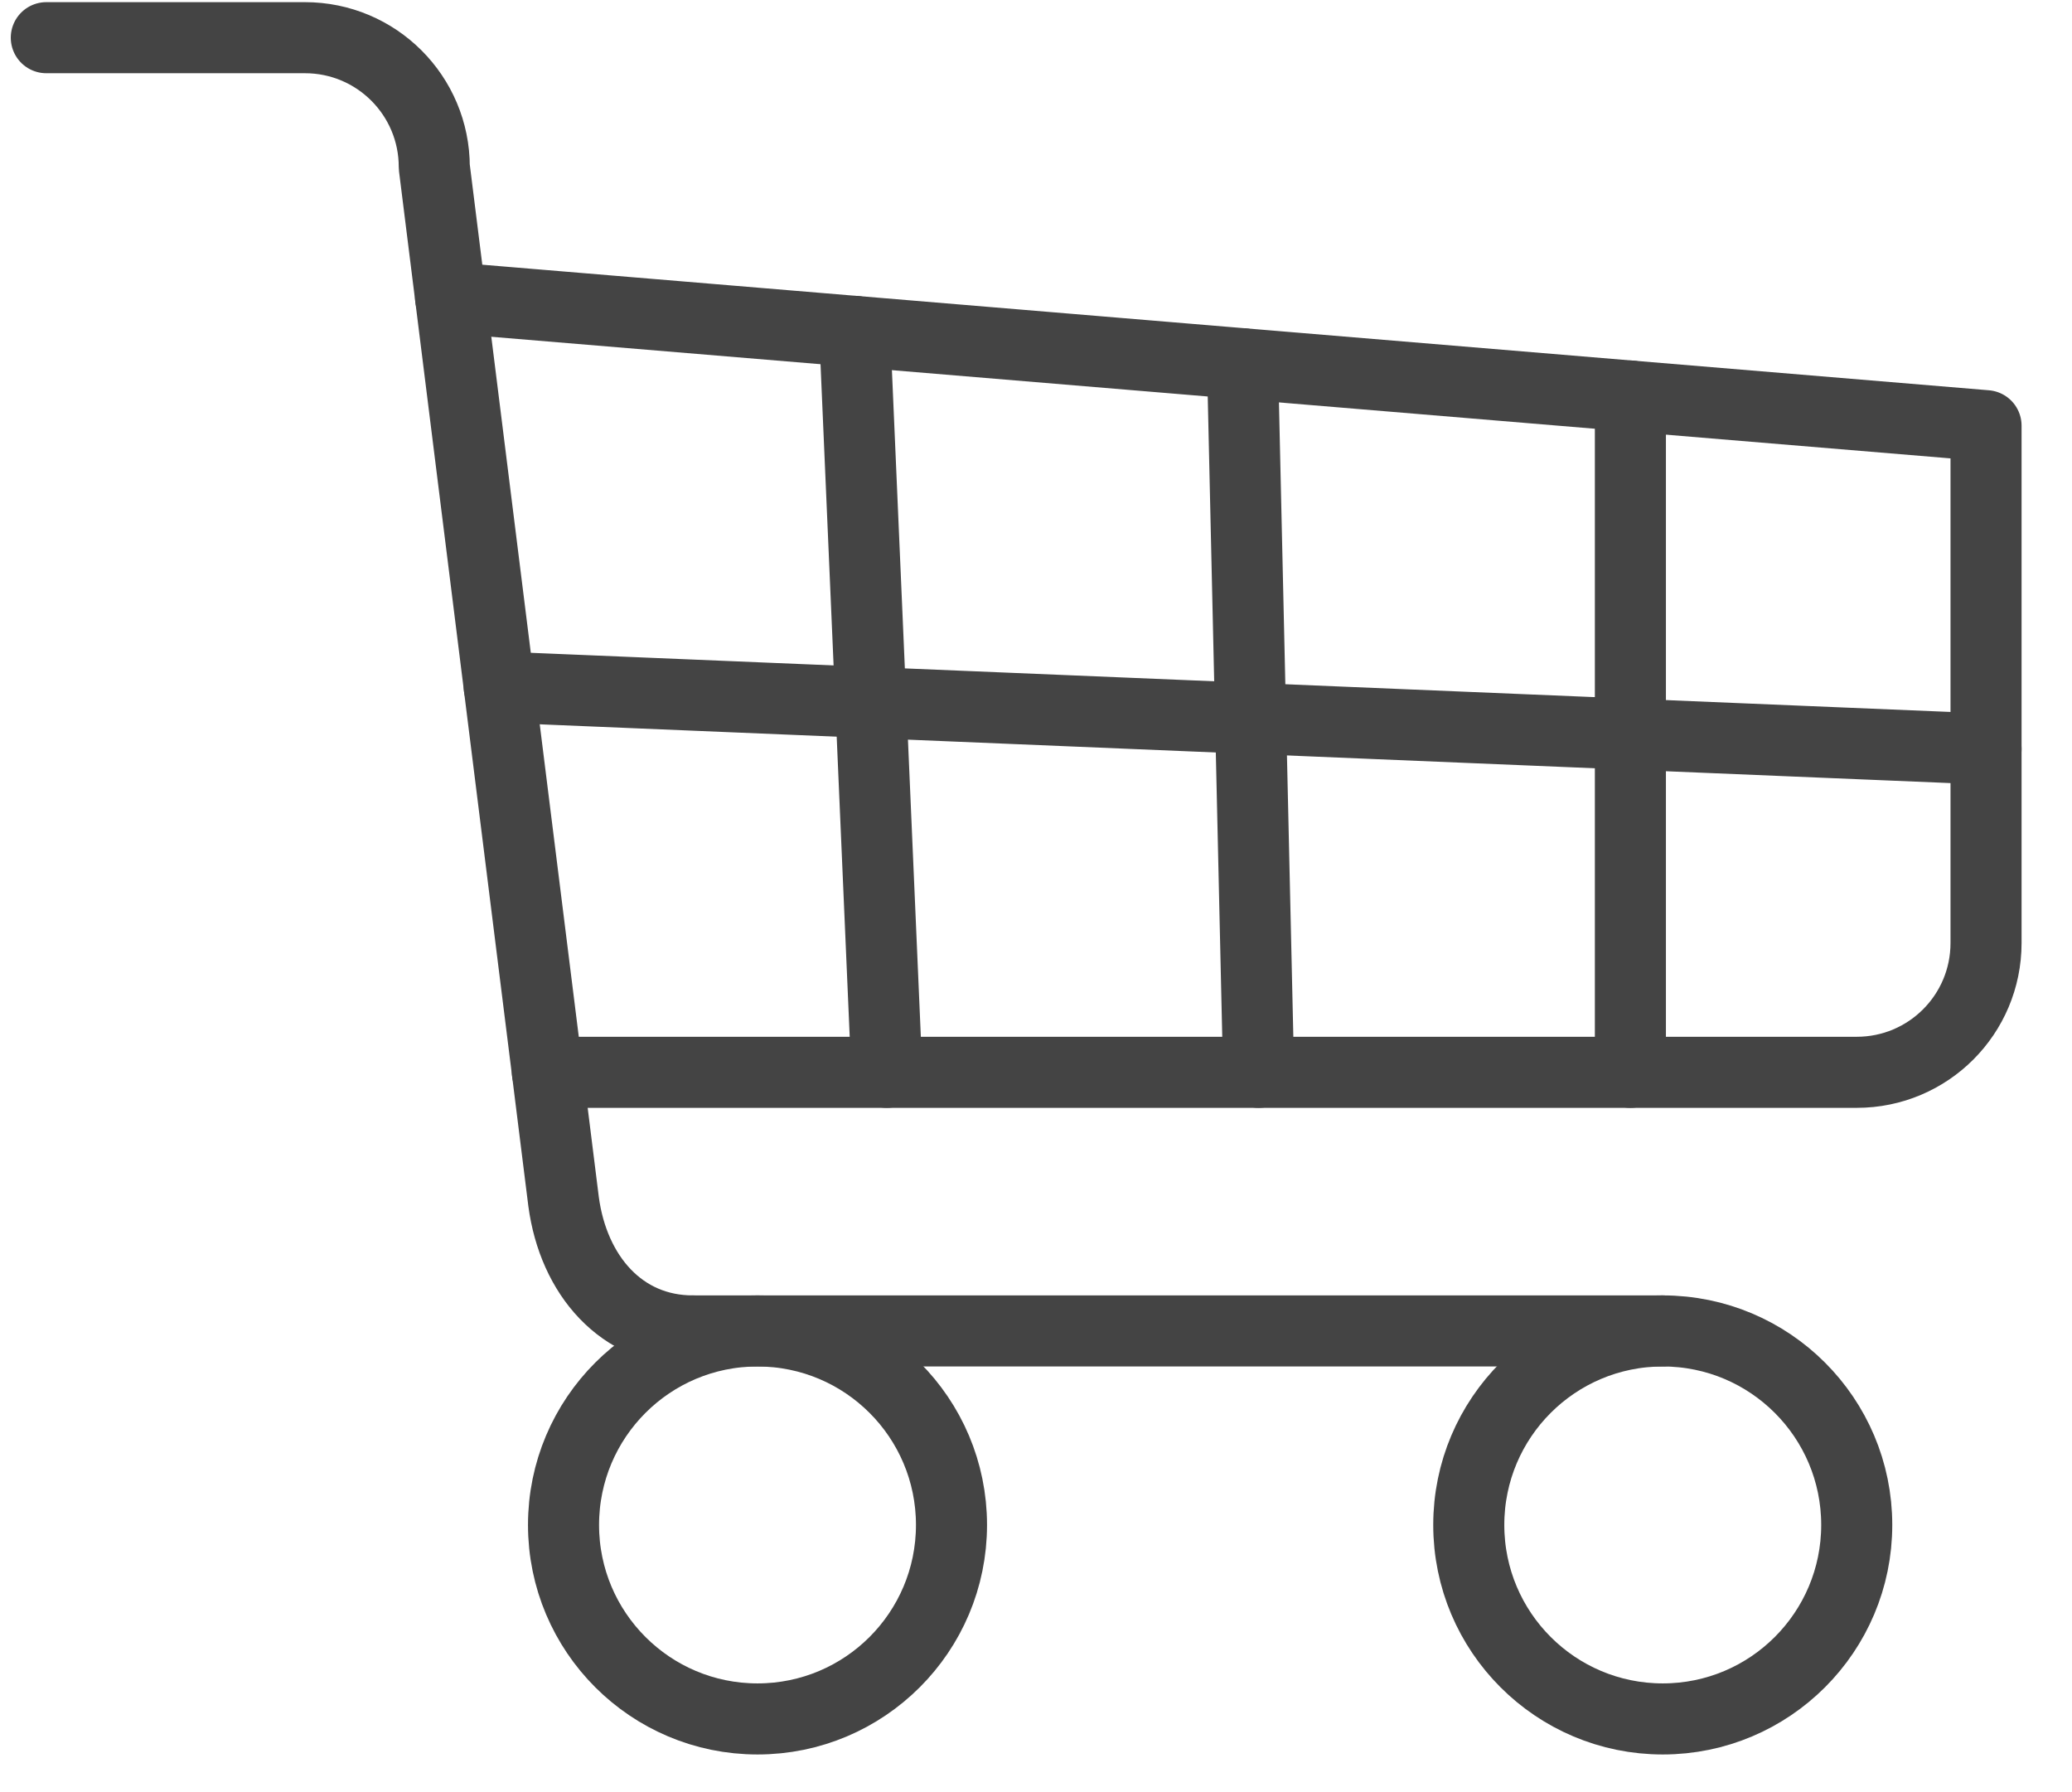
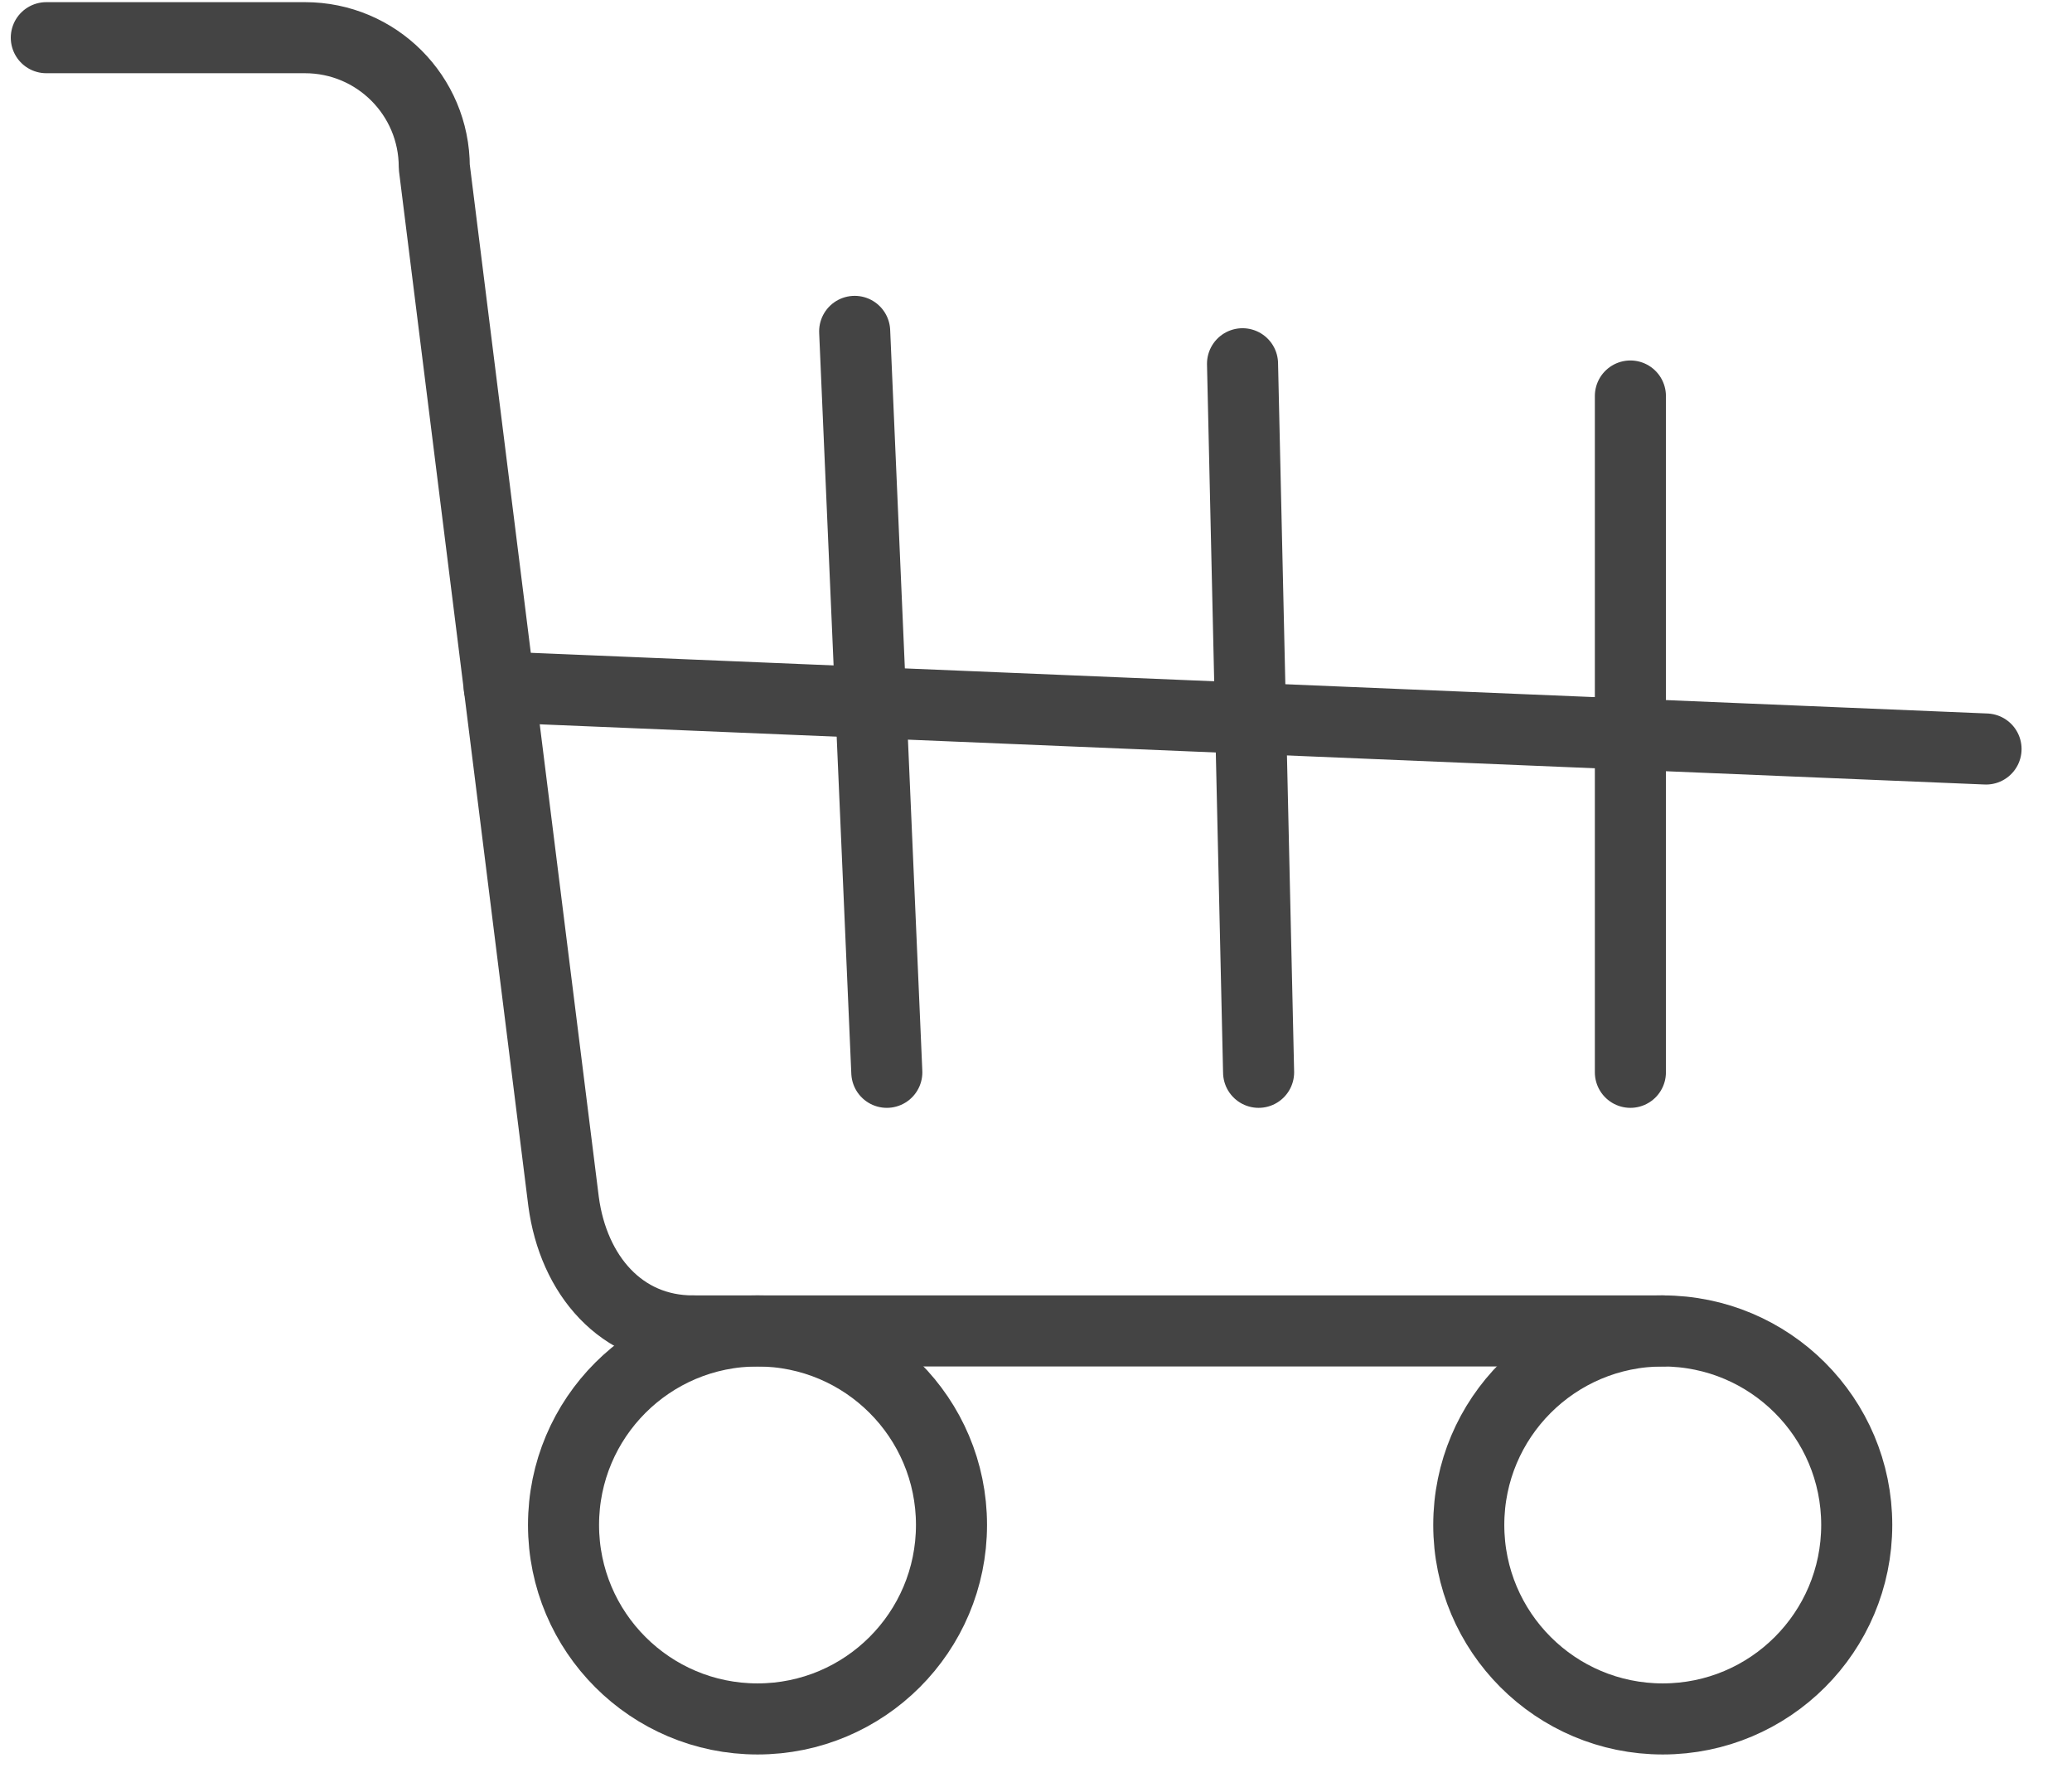
<svg xmlns="http://www.w3.org/2000/svg" width="37" height="32" viewBox="0 0 37 32" fill="none">
  <path d="M12.373 23.765C11.097 23.765 10.241 22.773 10.064 21.456L7.755 2.982C7.755 1.706 6.722 0.673 5.446 0.673H0.827" stroke="#444444" stroke-width="1.269" stroke-linecap="round" stroke-linejoin="round" />
  <path d="M35.465 13.374L8.915 12.268" stroke="#444444" stroke-width="1.269" stroke-linecap="round" stroke-linejoin="round" />
-   <path d="M9.775 19.147H33.156C34.432 19.147 35.465 18.114 35.465 16.837V7.601L8.046 5.316" stroke="#444444" stroke-width="1.269" stroke-linecap="round" stroke-linejoin="round" />
  <path d="M22.188 6.495L22.475 19.147" stroke="#444444" stroke-width="1.269" stroke-linecap="round" stroke-linejoin="round" />
  <path d="M29.114 7.071V19.147" stroke="#444444" stroke-width="1.269" stroke-linecap="round" stroke-linejoin="round" />
  <path d="M15.262 5.917L15.836 19.147" stroke="#444444" stroke-width="1.269" stroke-linecap="round" stroke-linejoin="round" />
  <path d="M13.527 30.693C15.44 30.693 16.991 29.142 16.991 27.229C16.991 25.316 15.44 23.765 13.527 23.765C11.614 23.765 10.063 25.316 10.063 27.229C10.063 29.142 11.614 30.693 13.527 30.693Z" stroke="#444444" stroke-width="1.269" stroke-linecap="round" stroke-linejoin="round" />
-   <path d="M29.692 30.693C31.605 30.693 33.156 29.142 33.156 27.229C33.156 25.316 31.605 23.765 29.692 23.765C27.779 23.765 26.228 25.316 26.228 27.229C26.228 29.142 27.779 30.693 29.692 30.693Z" stroke="#444444" stroke-width="1.269" stroke-linecap="round" stroke-linejoin="round" />
+   <path d="M29.692 30.693C31.605 30.693 33.156 29.142 33.156 27.229C33.156 25.316 31.605 23.765 29.692 23.765C27.779 23.765 26.228 25.316 26.228 27.229C26.228 29.142 27.779 30.693 29.692 30.693" stroke="#444444" stroke-width="1.269" stroke-linecap="round" stroke-linejoin="round" />
  <path d="M12.373 23.765H29.692" stroke="#444444" stroke-width="1.269" stroke-linecap="round" stroke-linejoin="round" />
</svg>